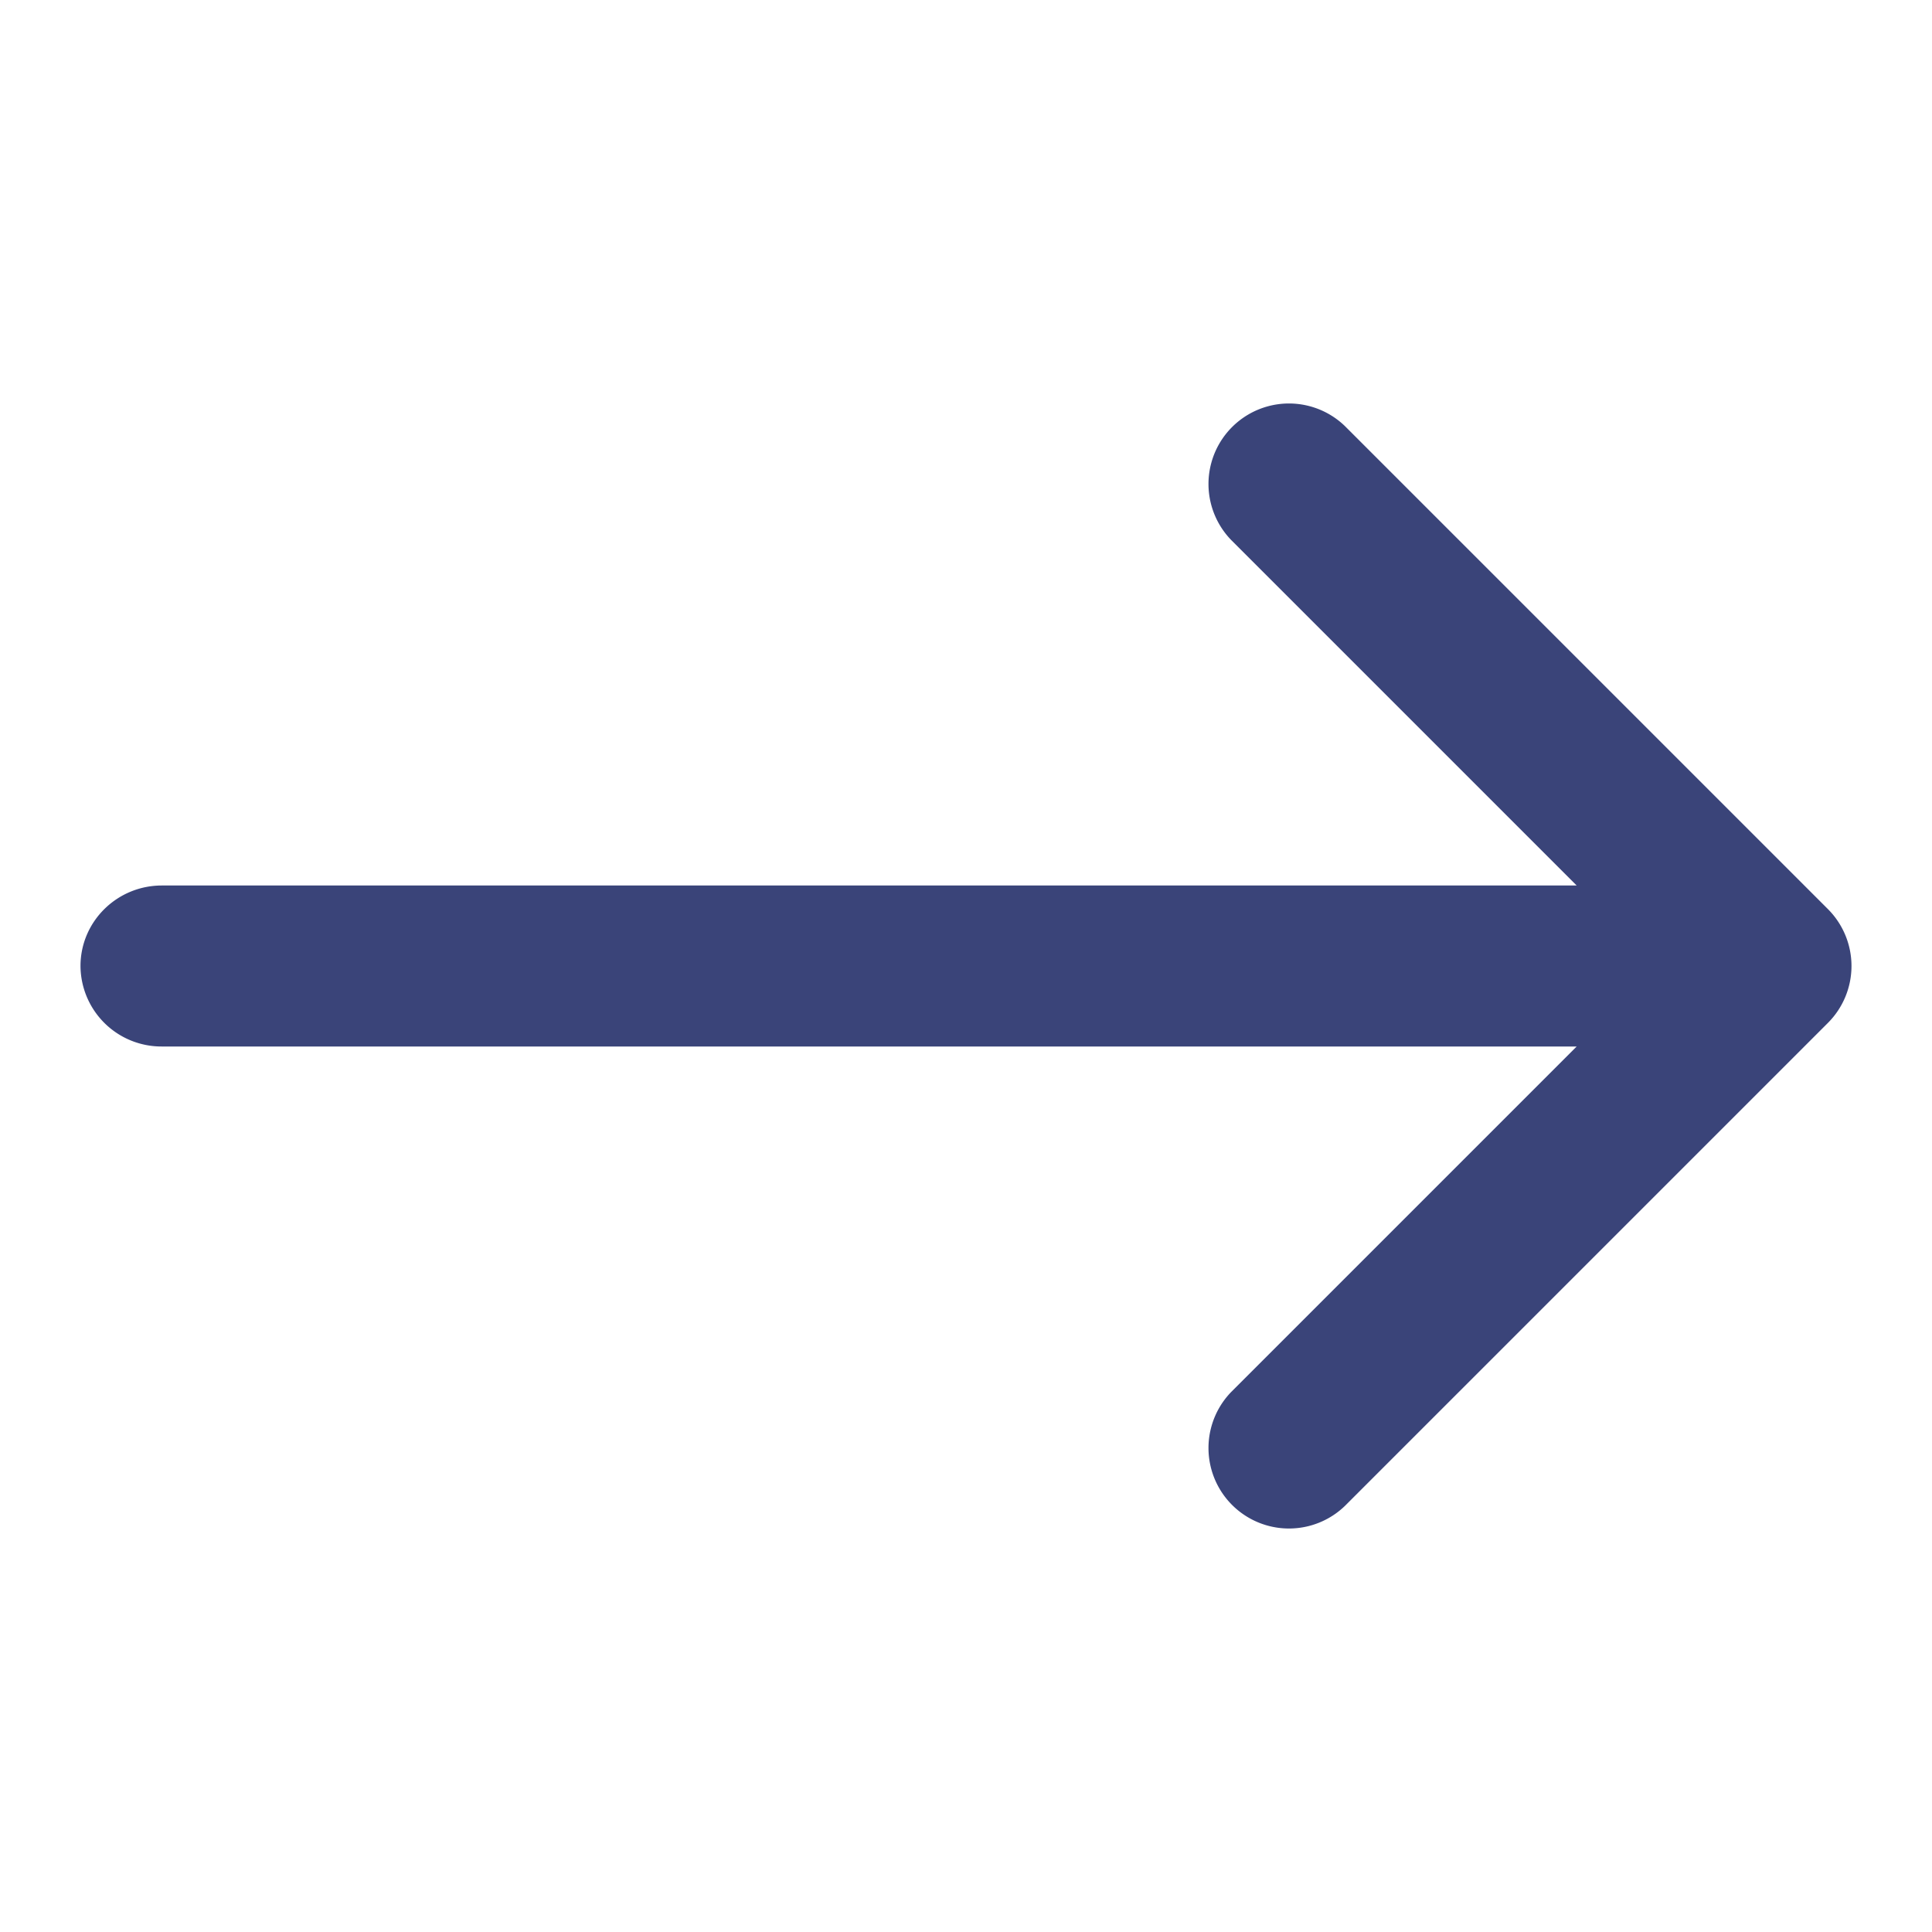
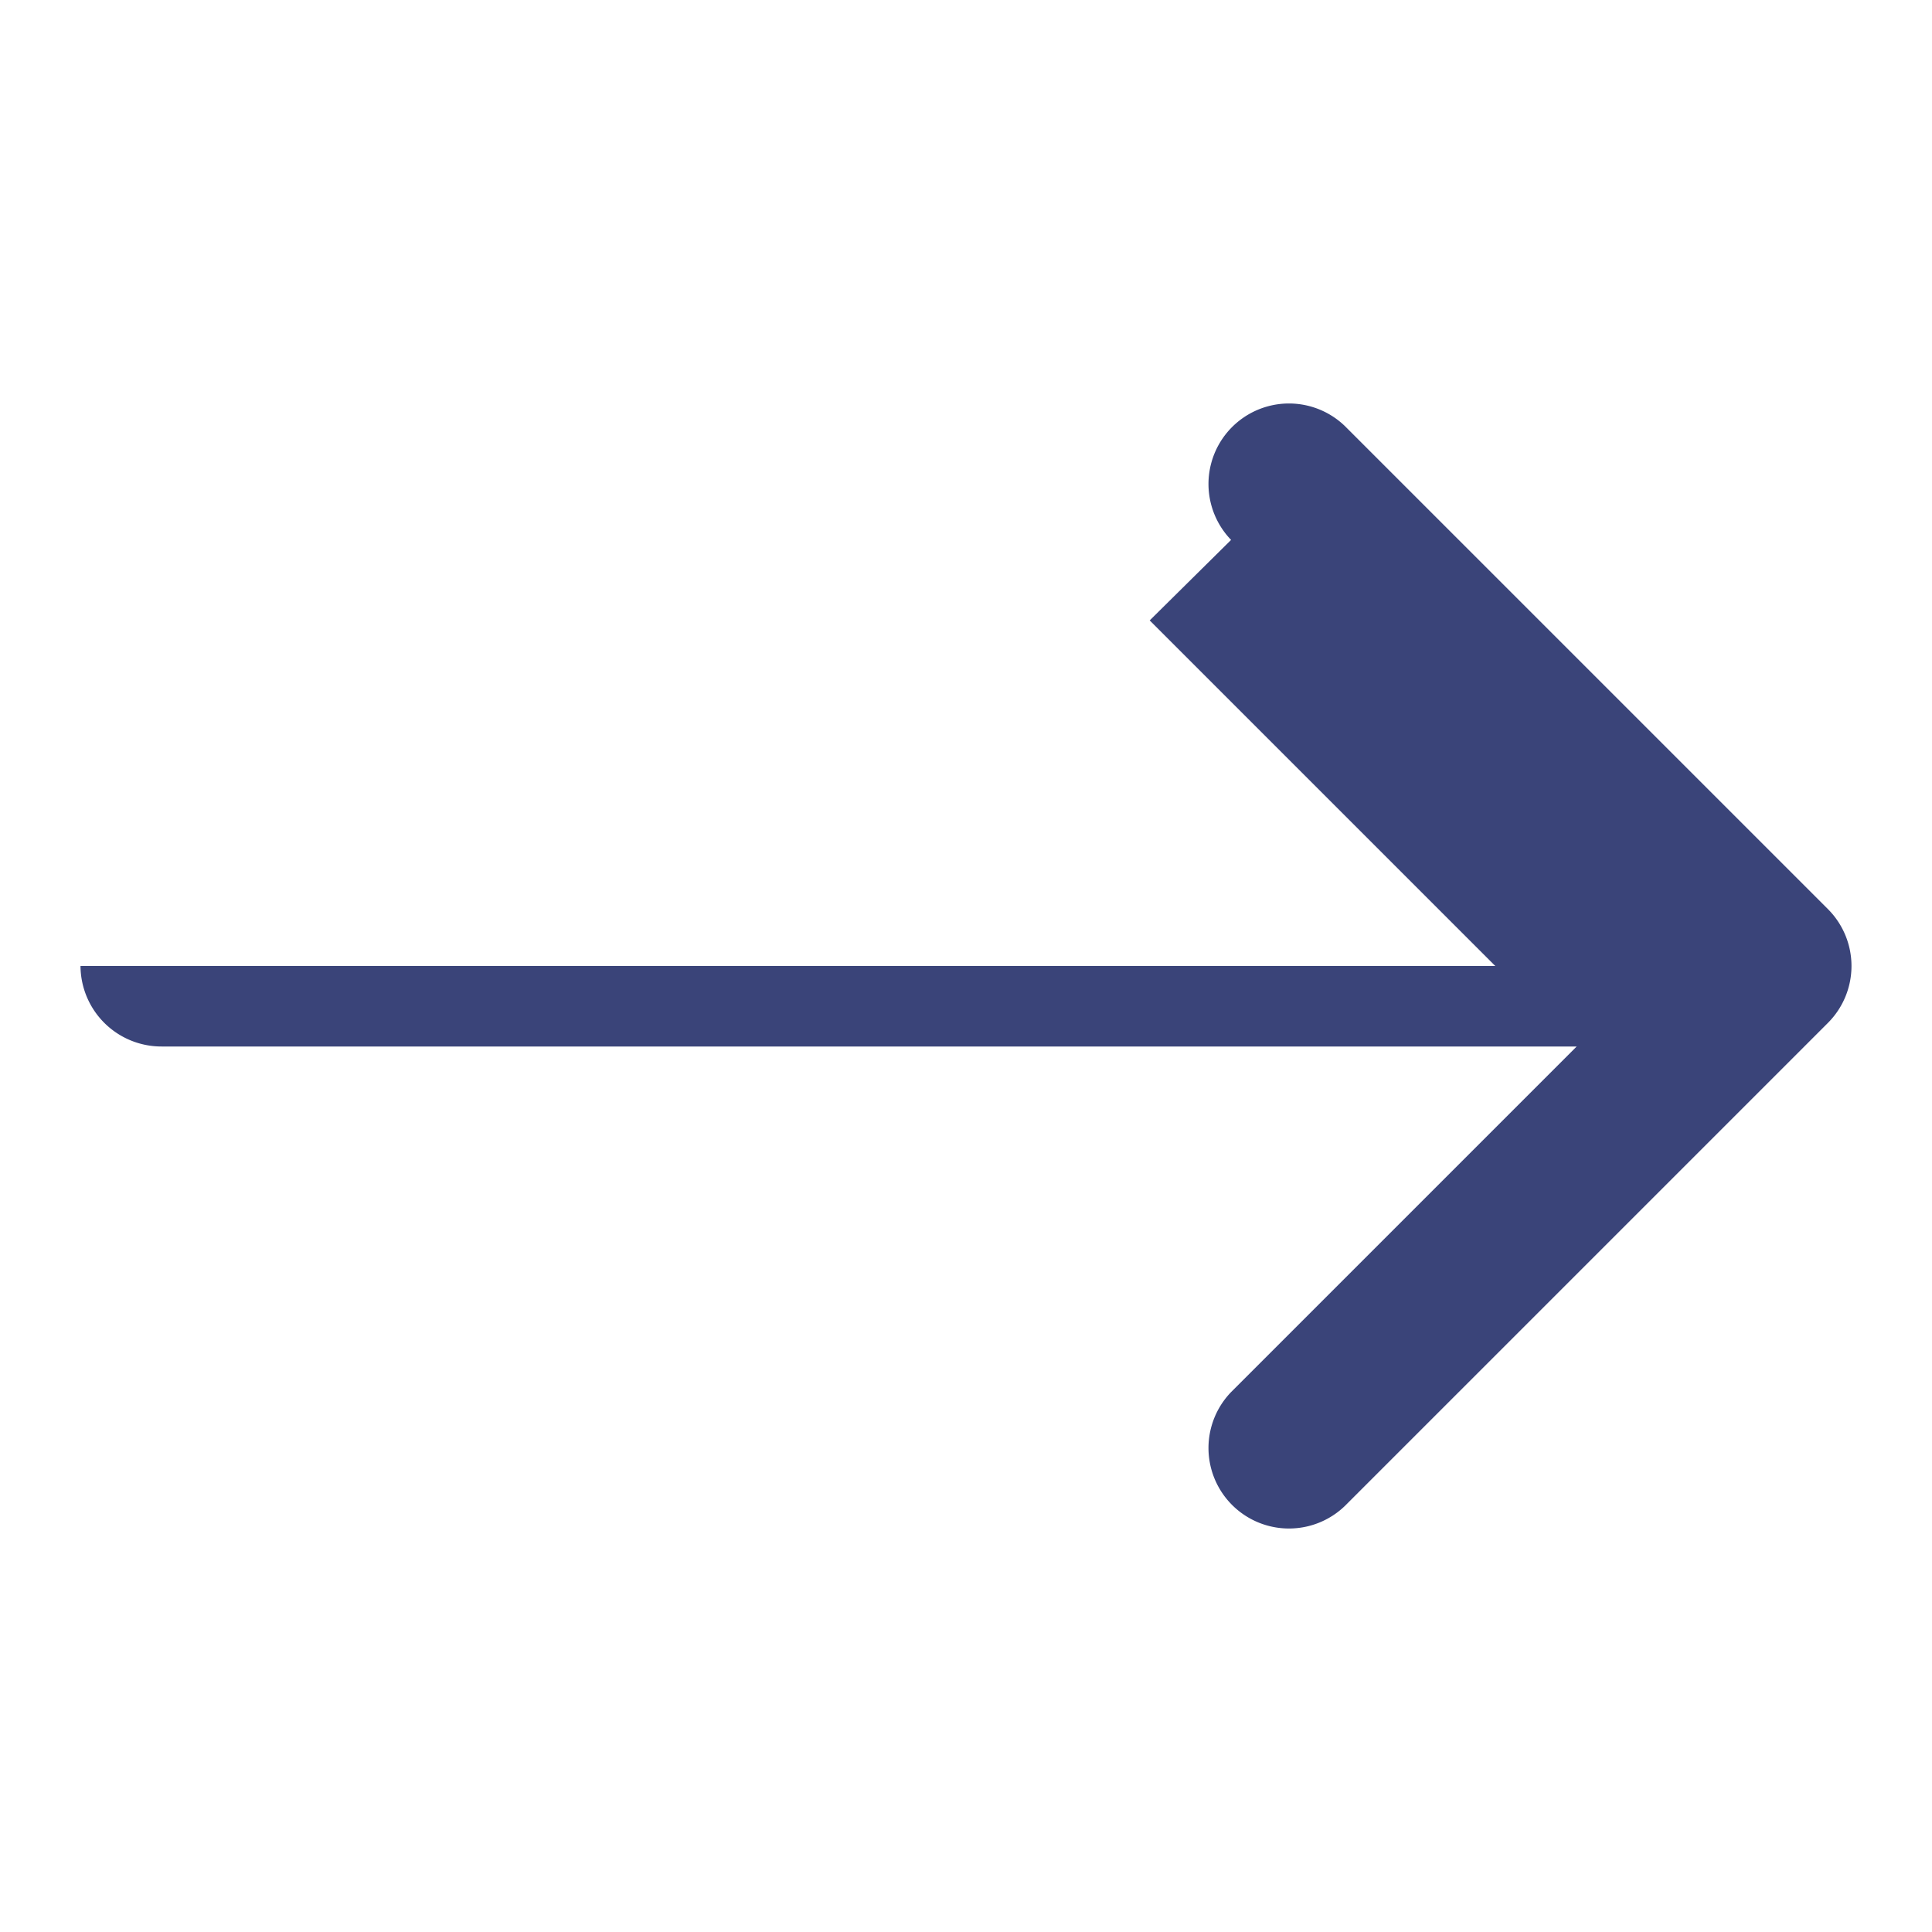
<svg xmlns="http://www.w3.org/2000/svg" width="24" height="24" viewBox="0 0 24 24" fill="none">
-   <path d="M15.293 6.707a1 1 0 0 1 1.414-1.414l6 6a1 1 0 0 1 0 1.414l-6 6a1 1 0 0 1-1.414-1.414L19.586 13H2.011A1.006 1.006 0 0 1 1 12c0-.552.453-1 1.011-1h17.575l-4.293-4.293z" fill="#3A4479" />
+   <path d="M15.293 6.707a1 1 0 0 1 1.414-1.414l6 6a1 1 0 0 1 0 1.414l-6 6a1 1 0 0 1-1.414-1.414L19.586 13H2.011A1.006 1.006 0 0 1 1 12h17.575l-4.293-4.293z" fill="#3A4479" />
</svg>